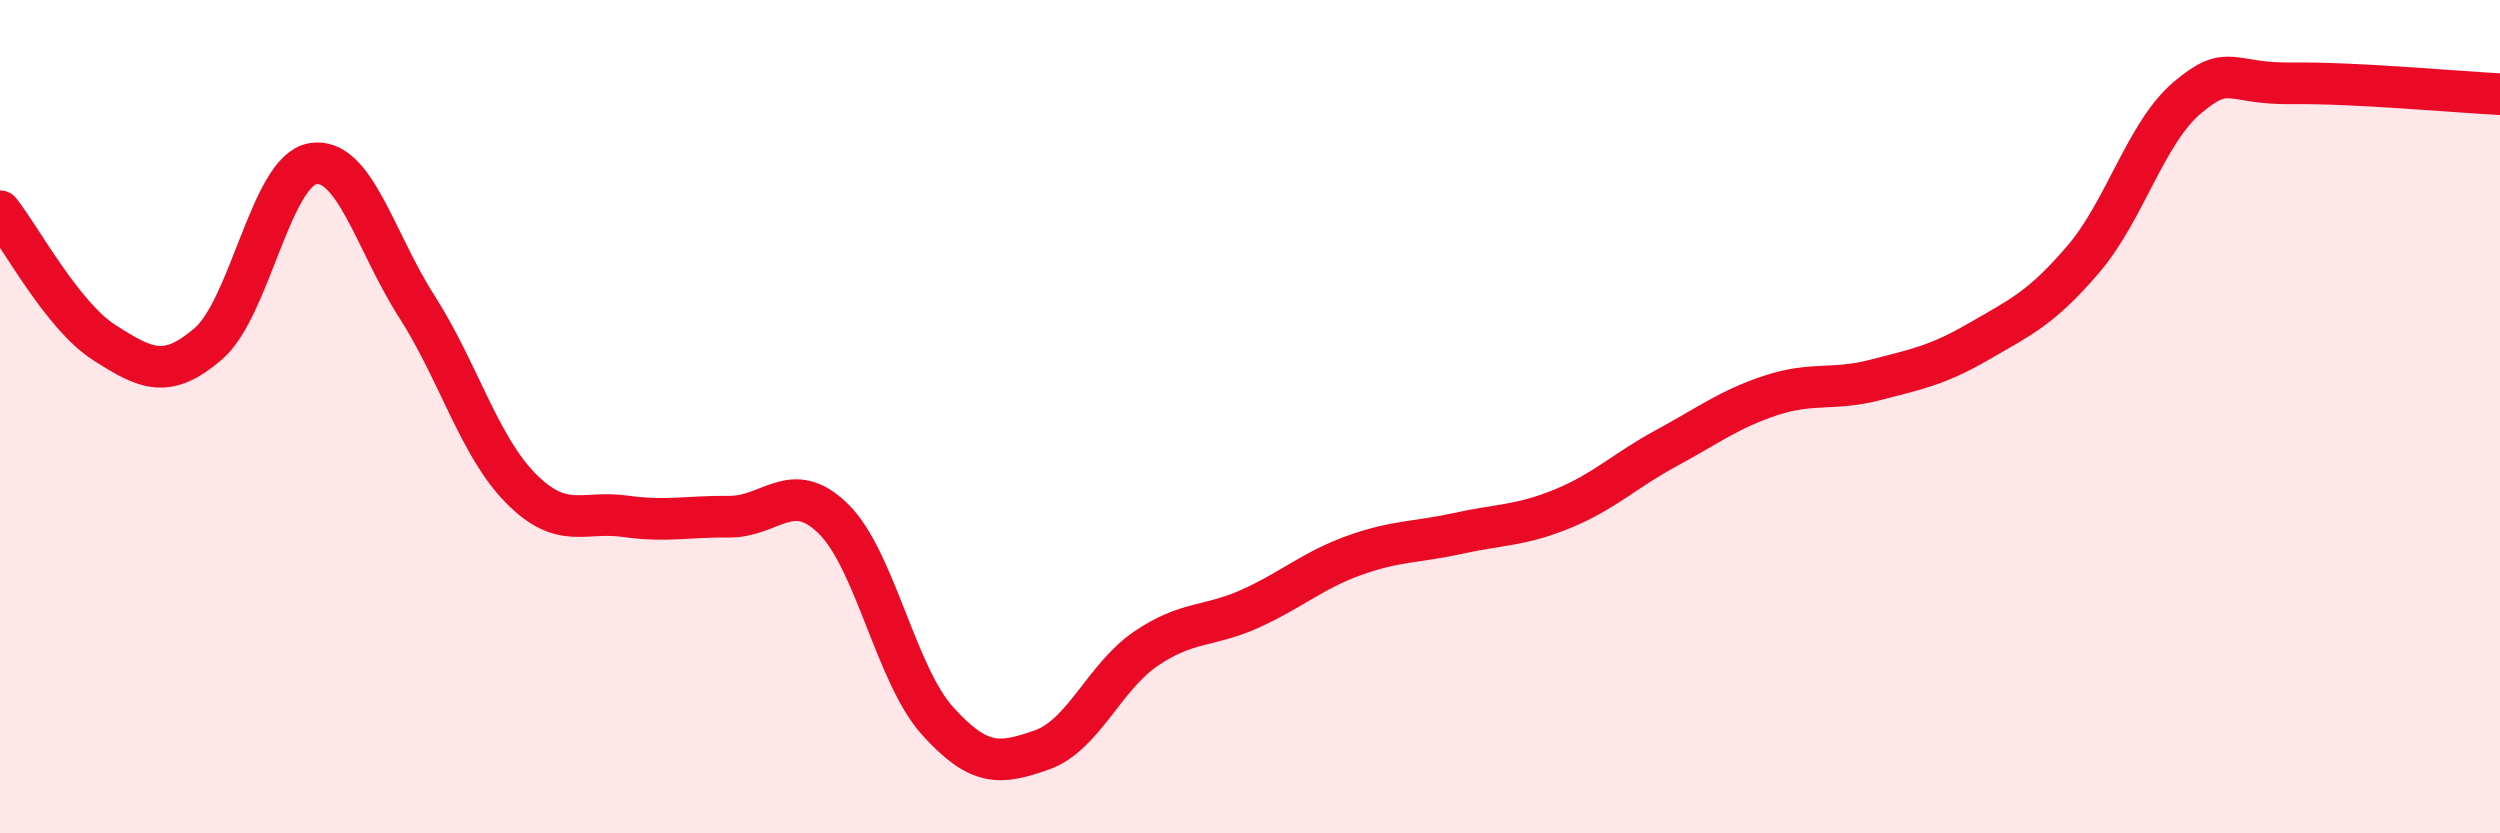
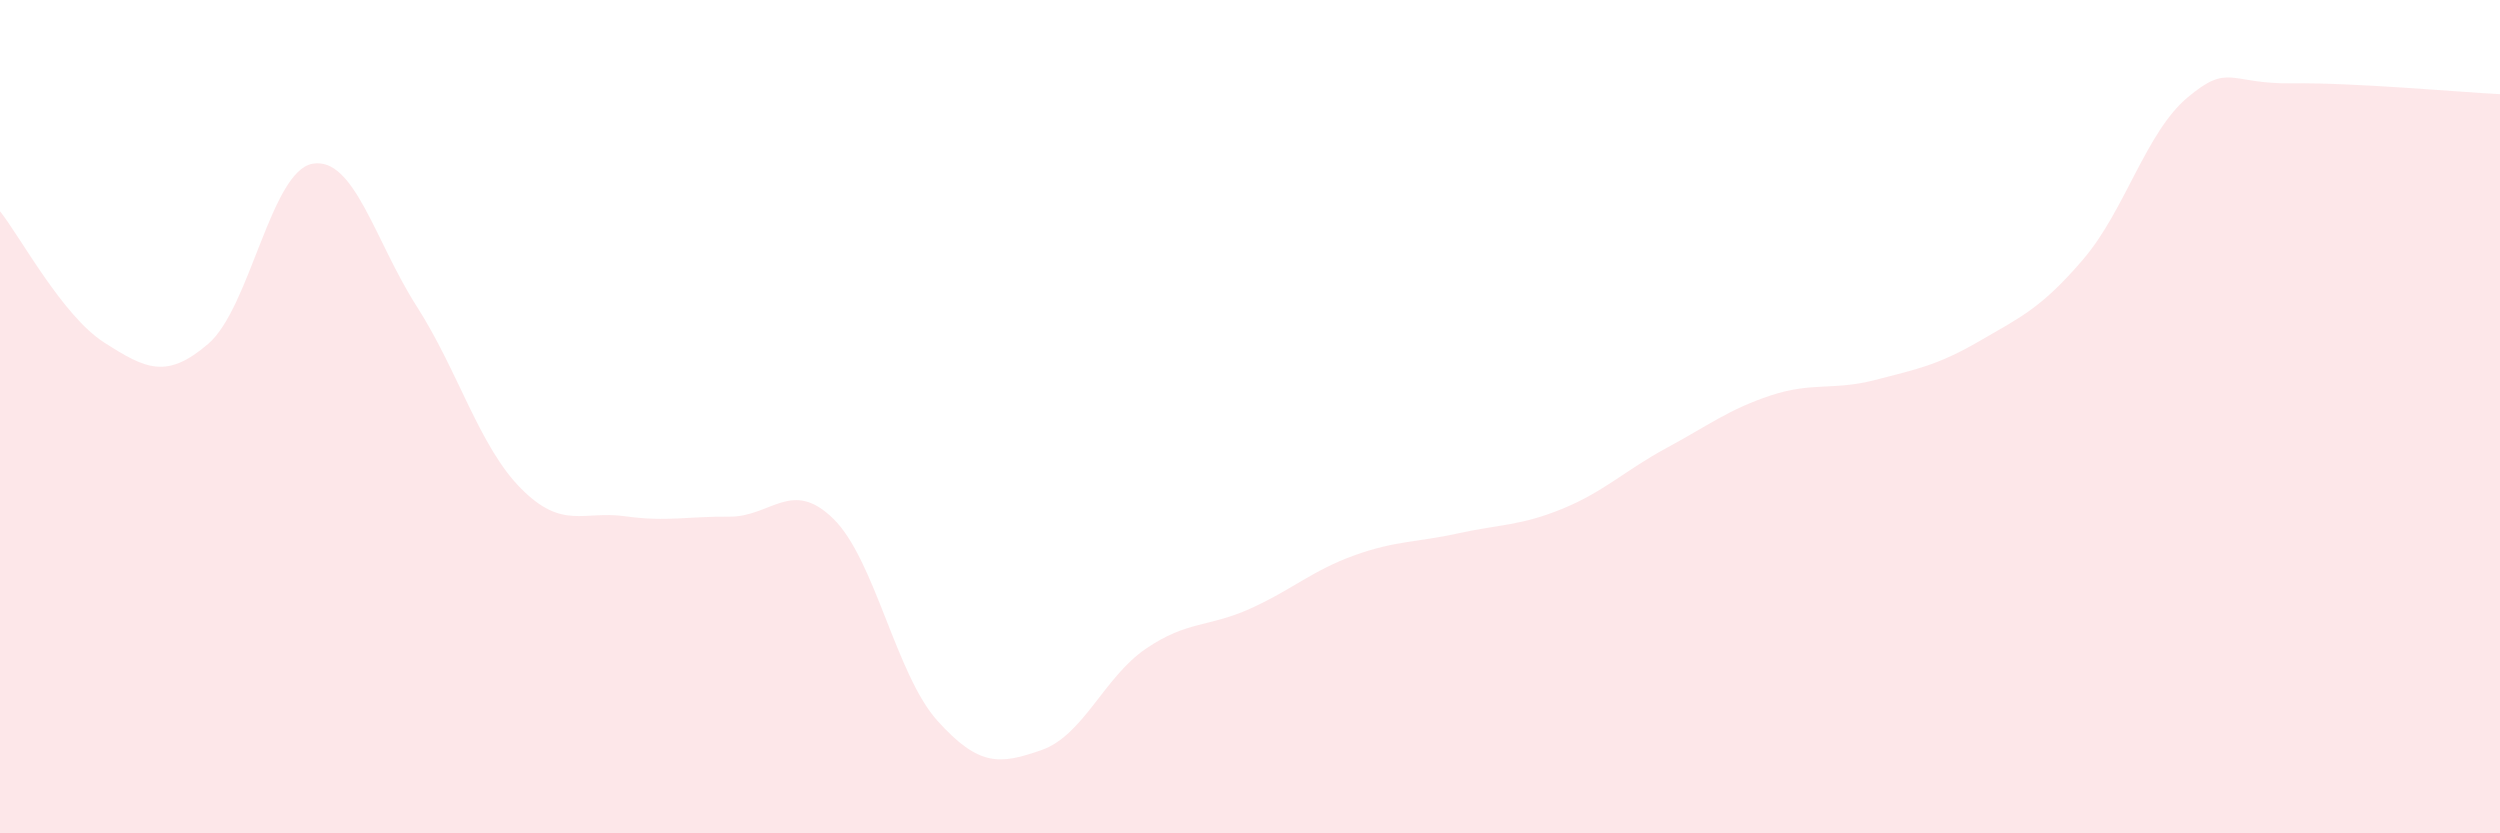
<svg xmlns="http://www.w3.org/2000/svg" width="60" height="20" viewBox="0 0 60 20">
  <path d="M 0,5.07 C 0.5,5.7 1.5,7.58 2.5,8.22 C 3.5,8.86 4,9.11 5,8.25 C 6,7.39 6.5,4.11 7.5,3.93 C 8.5,3.75 9,5.79 10,7.35 C 11,8.91 11.5,10.71 12.5,11.72 C 13.5,12.73 14,12.25 15,12.39 C 16,12.53 16.5,12.39 17.5,12.4 C 18.5,12.41 19,11.47 20,12.45 C 21,13.43 21.5,16.19 22.5,17.3 C 23.5,18.41 24,18.35 25,18 C 26,17.65 26.5,16.25 27.5,15.57 C 28.5,14.89 29,15.06 30,14.61 C 31,14.16 31.5,13.69 32.5,13.33 C 33.5,12.97 34,13.02 35,12.8 C 36,12.58 36.5,12.62 37.5,12.21 C 38.5,11.8 39,11.29 40,10.75 C 41,10.21 41.5,9.82 42.5,9.49 C 43.5,9.16 44,9.38 45,9.12 C 46,8.86 46.5,8.77 47.5,8.19 C 48.5,7.61 49,7.39 50,6.22 C 51,5.05 51.5,3.18 52.5,2.34 C 53.5,1.5 53.5,2.02 55,2 C 56.5,1.98 59,2.21 60,2.26L60 20L0 20Z" fill="#EB0A25" opacity="0.1" stroke-linecap="round" stroke-linejoin="round" />
-   <path d="M 0,5.07 C 0.5,5.7 1.5,7.58 2.5,8.22 C 3.5,8.86 4,9.11 5,8.25 C 6,7.39 6.5,4.11 7.5,3.93 C 8.5,3.75 9,5.79 10,7.35 C 11,8.91 11.5,10.71 12.5,11.72 C 13.5,12.73 14,12.25 15,12.39 C 16,12.53 16.5,12.39 17.5,12.4 C 18.5,12.41 19,11.47 20,12.45 C 21,13.43 21.5,16.19 22.5,17.3 C 23.5,18.41 24,18.35 25,18 C 26,17.65 26.5,16.25 27.5,15.57 C 28.5,14.89 29,15.06 30,14.61 C 31,14.16 31.5,13.69 32.5,13.33 C 33.5,12.97 34,13.02 35,12.8 C 36,12.58 36.5,12.62 37.5,12.21 C 38.5,11.8 39,11.29 40,10.75 C 41,10.21 41.5,9.82 42.5,9.49 C 43.5,9.16 44,9.38 45,9.12 C 46,8.86 46.5,8.77 47.5,8.19 C 48.5,7.61 49,7.39 50,6.22 C 51,5.05 51.5,3.18 52.5,2.34 C 53.5,1.5 53.5,2.02 55,2 C 56.5,1.98 59,2.21 60,2.26" stroke="#EB0A25" stroke-width="1" fill="none" stroke-linecap="round" stroke-linejoin="round" />
</svg>